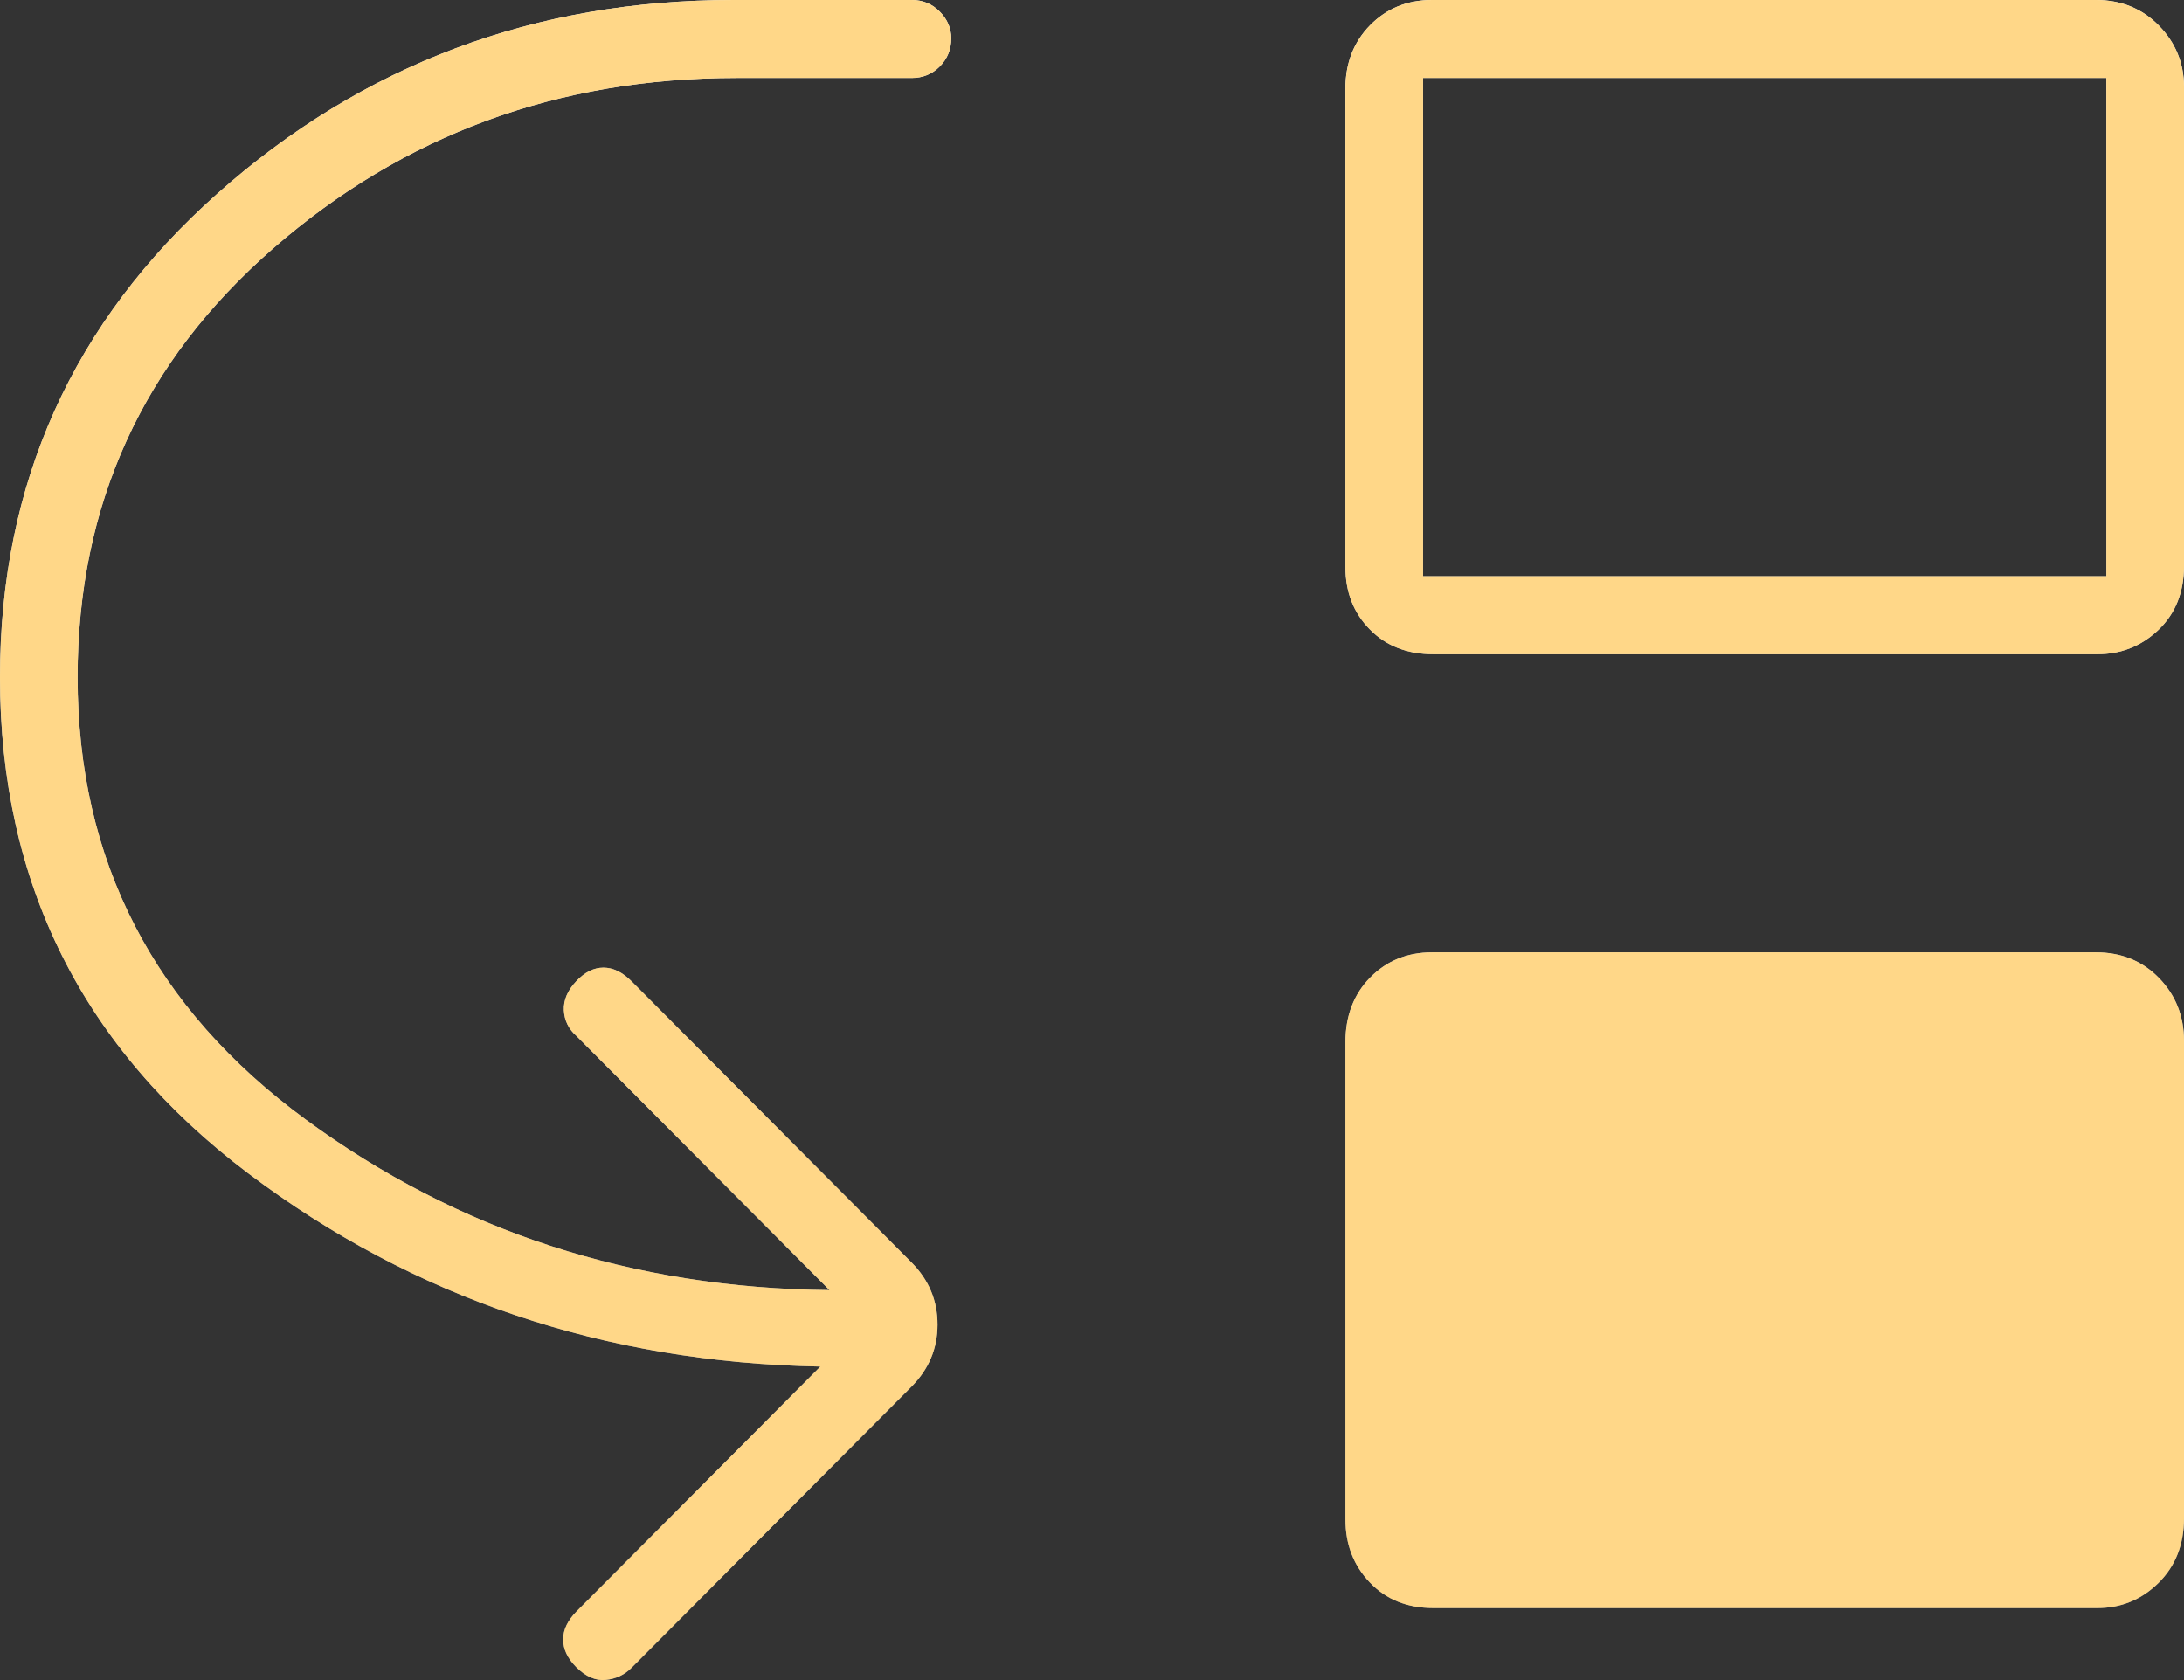
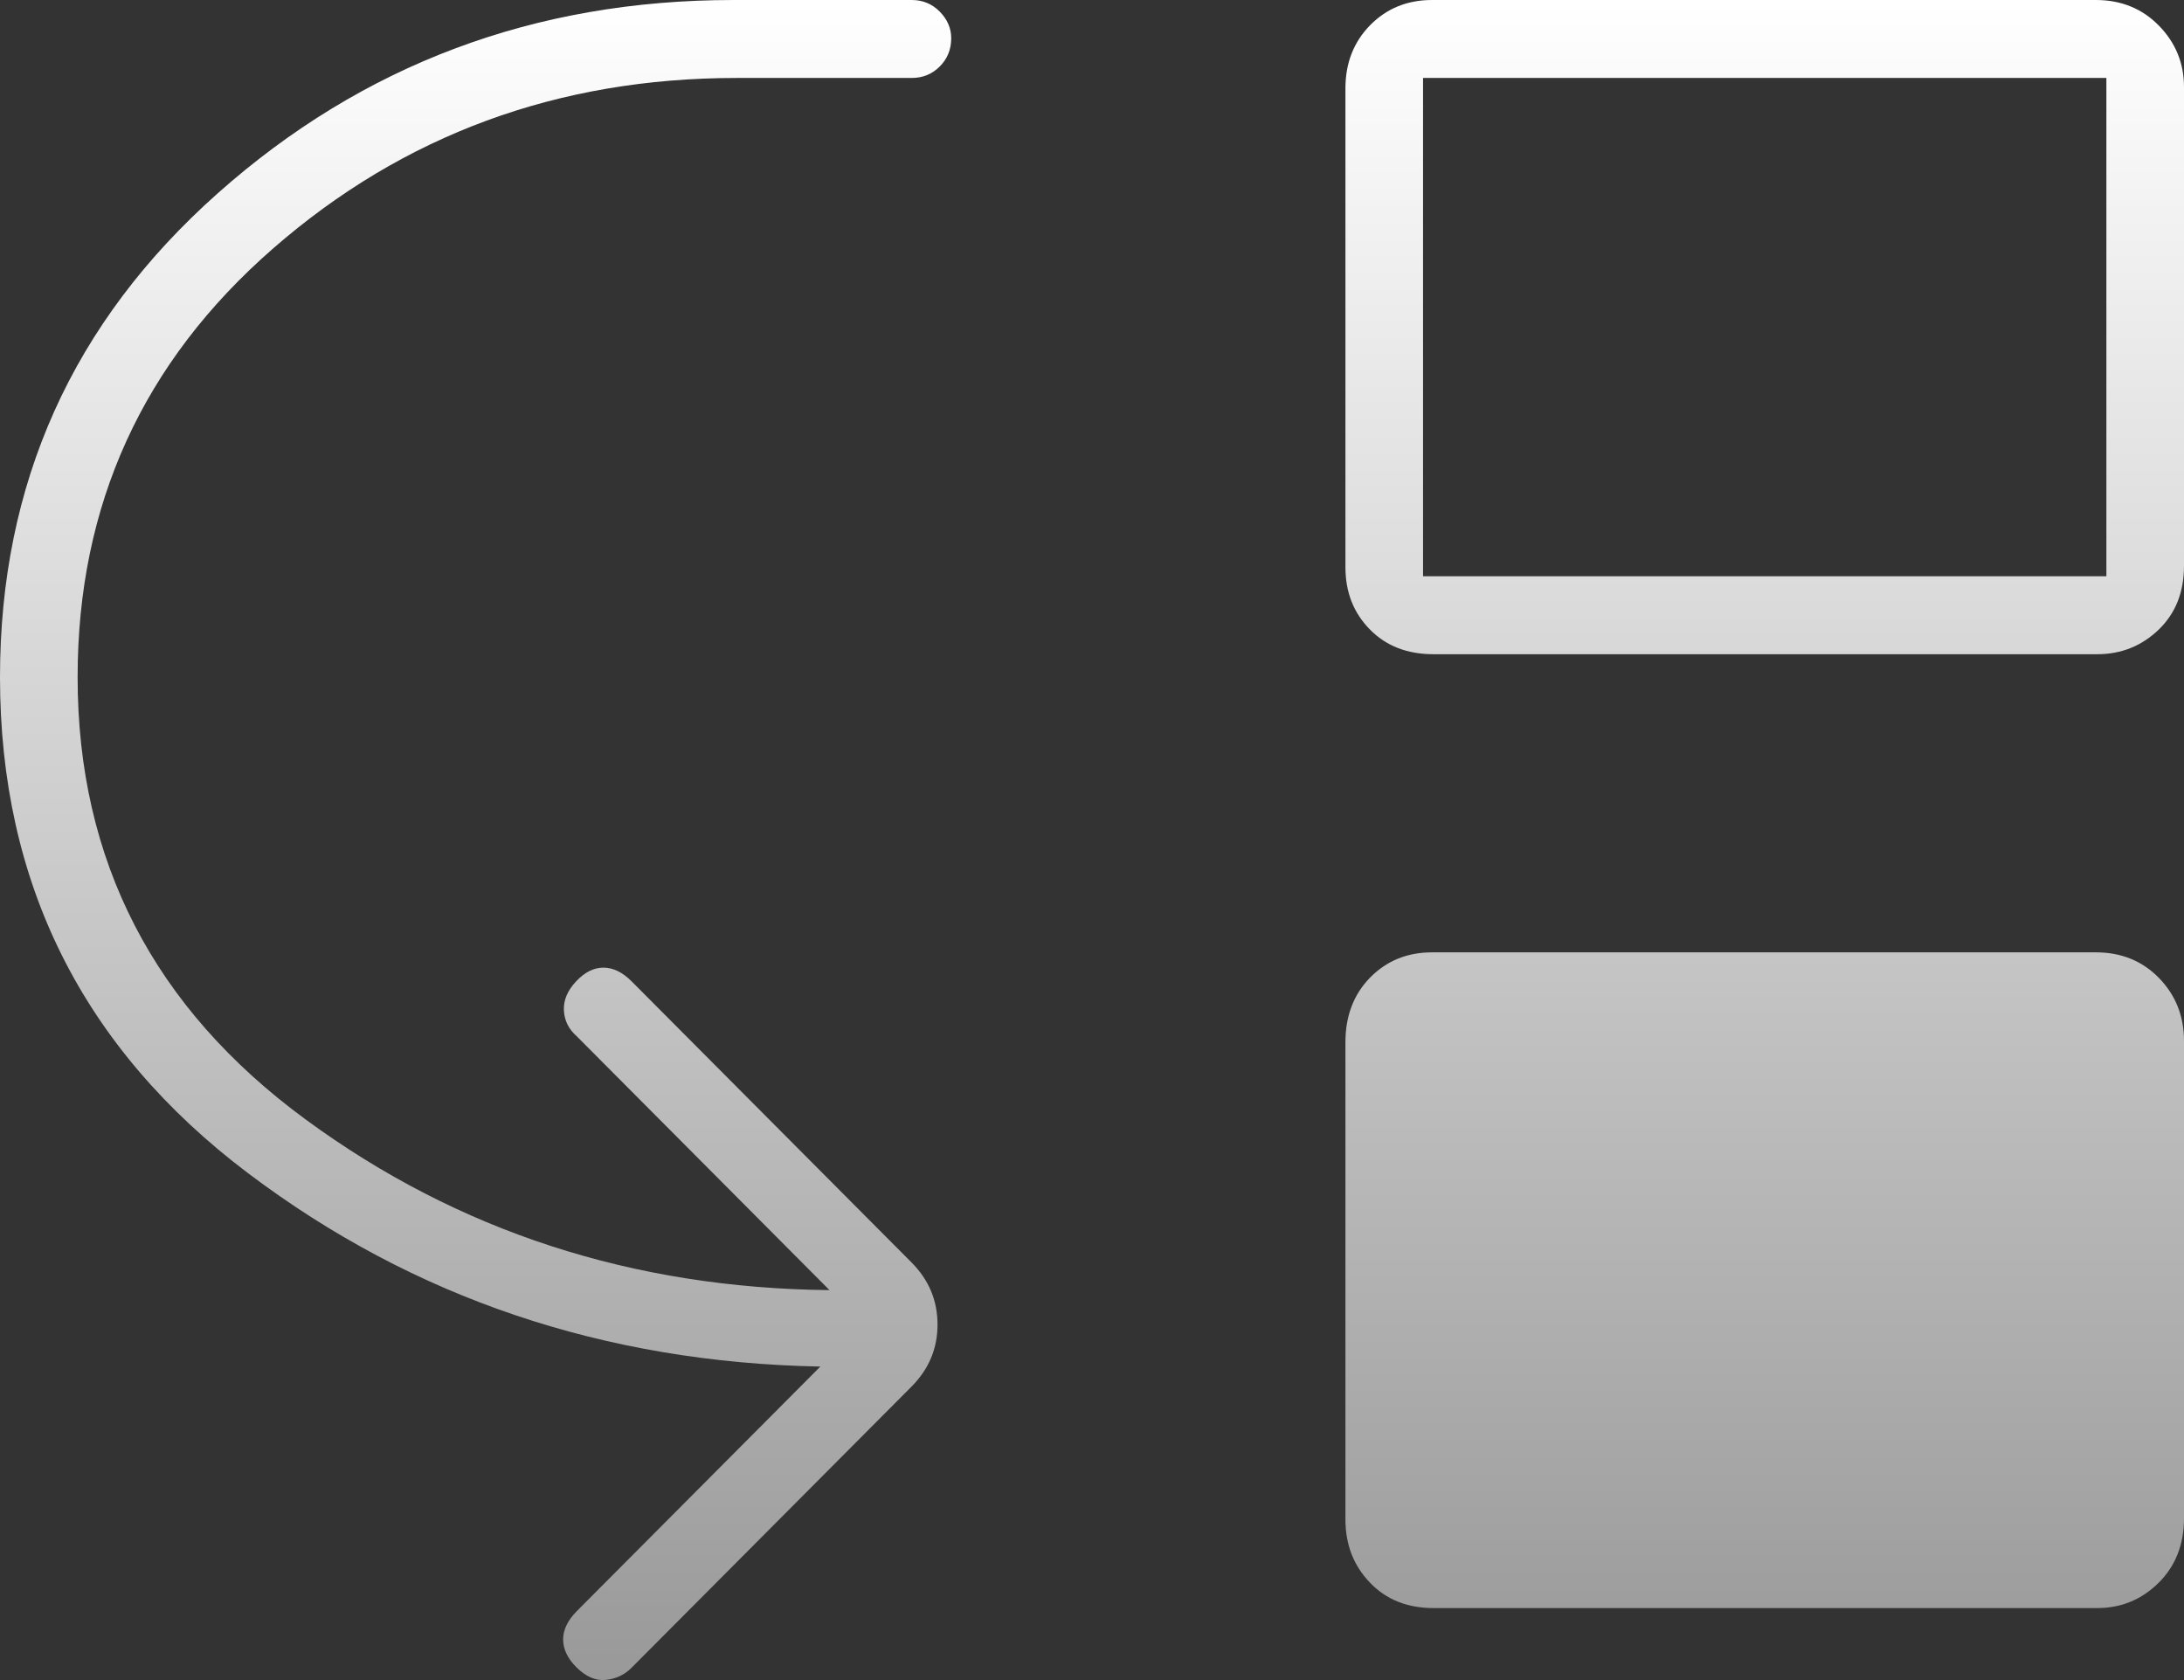
<svg xmlns="http://www.w3.org/2000/svg" width="26" height="20" viewBox="0 0 26 20" fill="none">
  <rect x="0" y="0" width="26" height="20" fill="#333333" stroke="none" />
  <path d="M0.924 8.061C0.924 10.245 1.83 12.001 3.642 13.329C5.454 14.658 7.531 15.334 9.875 15.358L6.867 12.337C6.77 12.252 6.719 12.149 6.713 12.028C6.707 11.907 6.756 11.791 6.859 11.682C6.961 11.573 7.069 11.519 7.184 11.519C7.299 11.519 7.41 11.573 7.519 11.682L10.853 15.03C11.058 15.237 11.161 15.482 11.161 15.768C11.161 16.053 11.058 16.298 10.853 16.505L7.519 19.853C7.435 19.938 7.332 19.986 7.211 19.998C7.09 20.01 6.973 19.959 6.859 19.845C6.756 19.741 6.704 19.631 6.704 19.516C6.704 19.401 6.758 19.289 6.867 19.179L9.766 16.268C7.193 16.219 4.922 15.452 2.953 13.966C0.984 12.48 0 10.512 0 8.061C0 5.756 0.864 3.836 2.591 2.302C4.318 0.767 6.366 0 8.733 0H10.853C10.985 0 11.096 0.046 11.187 0.138C11.278 0.23 11.324 0.336 11.324 0.456C11.324 0.589 11.278 0.701 11.187 0.792C11.096 0.883 10.985 0.928 10.853 0.928H8.769C6.643 0.928 4.804 1.604 3.252 2.957C1.7 4.31 0.924 6.011 0.924 8.061ZM17.066 19.143C16.753 19.143 16.5 19.041 16.307 18.838C16.113 18.635 16.017 18.385 16.017 18.088V12.407C16.017 12.094 16.115 11.837 16.311 11.637C16.508 11.437 16.753 11.337 17.049 11.337H24.951C25.252 11.337 25.502 11.438 25.701 11.641C25.9 11.845 26 12.095 26 12.392V18.073C26 18.386 25.899 18.643 25.697 18.843C25.494 19.043 25.251 19.143 24.967 19.143H17.066ZM17.066 7.788C16.753 7.788 16.5 7.69 16.307 7.492C16.113 7.295 16.017 7.048 16.017 6.751V1.052C16.017 0.751 16.115 0.5 16.311 0.3C16.508 0.1 16.753 0 17.049 0H24.951C25.252 0 25.502 0.102 25.701 0.305C25.9 0.508 26 0.752 26 1.037V6.736C26 7.049 25.899 7.303 25.697 7.497C25.494 7.691 25.251 7.788 24.967 7.788H17.066ZM16.941 6.86H25.076V0.928H16.941V6.86Z" fill="url(#paint0_linear_1399_218)" />
-   <path d="M0.924 8.061C0.924 10.245 1.83 12.001 3.642 13.329C5.454 14.658 7.531 15.334 9.875 15.358L6.867 12.337C6.77 12.252 6.719 12.149 6.713 12.028C6.707 11.907 6.756 11.791 6.859 11.682C6.961 11.573 7.069 11.519 7.184 11.519C7.299 11.519 7.41 11.573 7.519 11.682L10.853 15.03C11.058 15.237 11.161 15.482 11.161 15.768C11.161 16.053 11.058 16.298 10.853 16.505L7.519 19.853C7.435 19.938 7.332 19.986 7.211 19.998C7.09 20.01 6.973 19.959 6.859 19.845C6.756 19.741 6.704 19.631 6.704 19.516C6.704 19.401 6.758 19.289 6.867 19.179L9.766 16.268C7.193 16.219 4.922 15.452 2.953 13.966C0.984 12.48 0 10.512 0 8.061C0 5.756 0.864 3.836 2.591 2.302C4.318 0.767 6.366 0 8.733 0H10.853C10.985 0 11.096 0.046 11.187 0.138C11.278 0.23 11.324 0.336 11.324 0.456C11.324 0.589 11.278 0.701 11.187 0.792C11.096 0.883 10.985 0.928 10.853 0.928H8.769C6.643 0.928 4.804 1.604 3.252 2.957C1.7 4.31 0.924 6.011 0.924 8.061ZM17.066 19.143C16.753 19.143 16.5 19.041 16.307 18.838C16.113 18.635 16.017 18.385 16.017 18.088V12.407C16.017 12.094 16.115 11.837 16.311 11.637C16.508 11.437 16.753 11.337 17.049 11.337H24.951C25.252 11.337 25.502 11.438 25.701 11.641C25.9 11.845 26 12.095 26 12.392V18.073C26 18.386 25.899 18.643 25.697 18.843C25.494 19.043 25.251 19.143 24.967 19.143H17.066ZM17.066 7.788C16.753 7.788 16.5 7.69 16.307 7.492C16.113 7.295 16.017 7.048 16.017 6.751V1.052C16.017 0.751 16.115 0.5 16.311 0.3C16.508 0.1 16.753 0 17.049 0H24.951C25.252 0 25.502 0.102 25.701 0.305C25.9 0.508 26 0.752 26 1.037V6.736C26 7.049 25.899 7.303 25.697 7.497C25.494 7.691 25.251 7.788 24.967 7.788H17.066ZM16.941 6.86H25.076V0.928H16.941V6.86Z" fill="#FFD788" style="mix-blend-mode:plus-darker" />
  <defs>
    <linearGradient id="paint0_linear_1399_218" x1="13" y1="0" x2="13" y2="20" gradientUnits="userSpaceOnUse">
      <stop stop-color="white" />
      <stop offset="1" stop-color="#999999" />
    </linearGradient>
  </defs>
</svg>